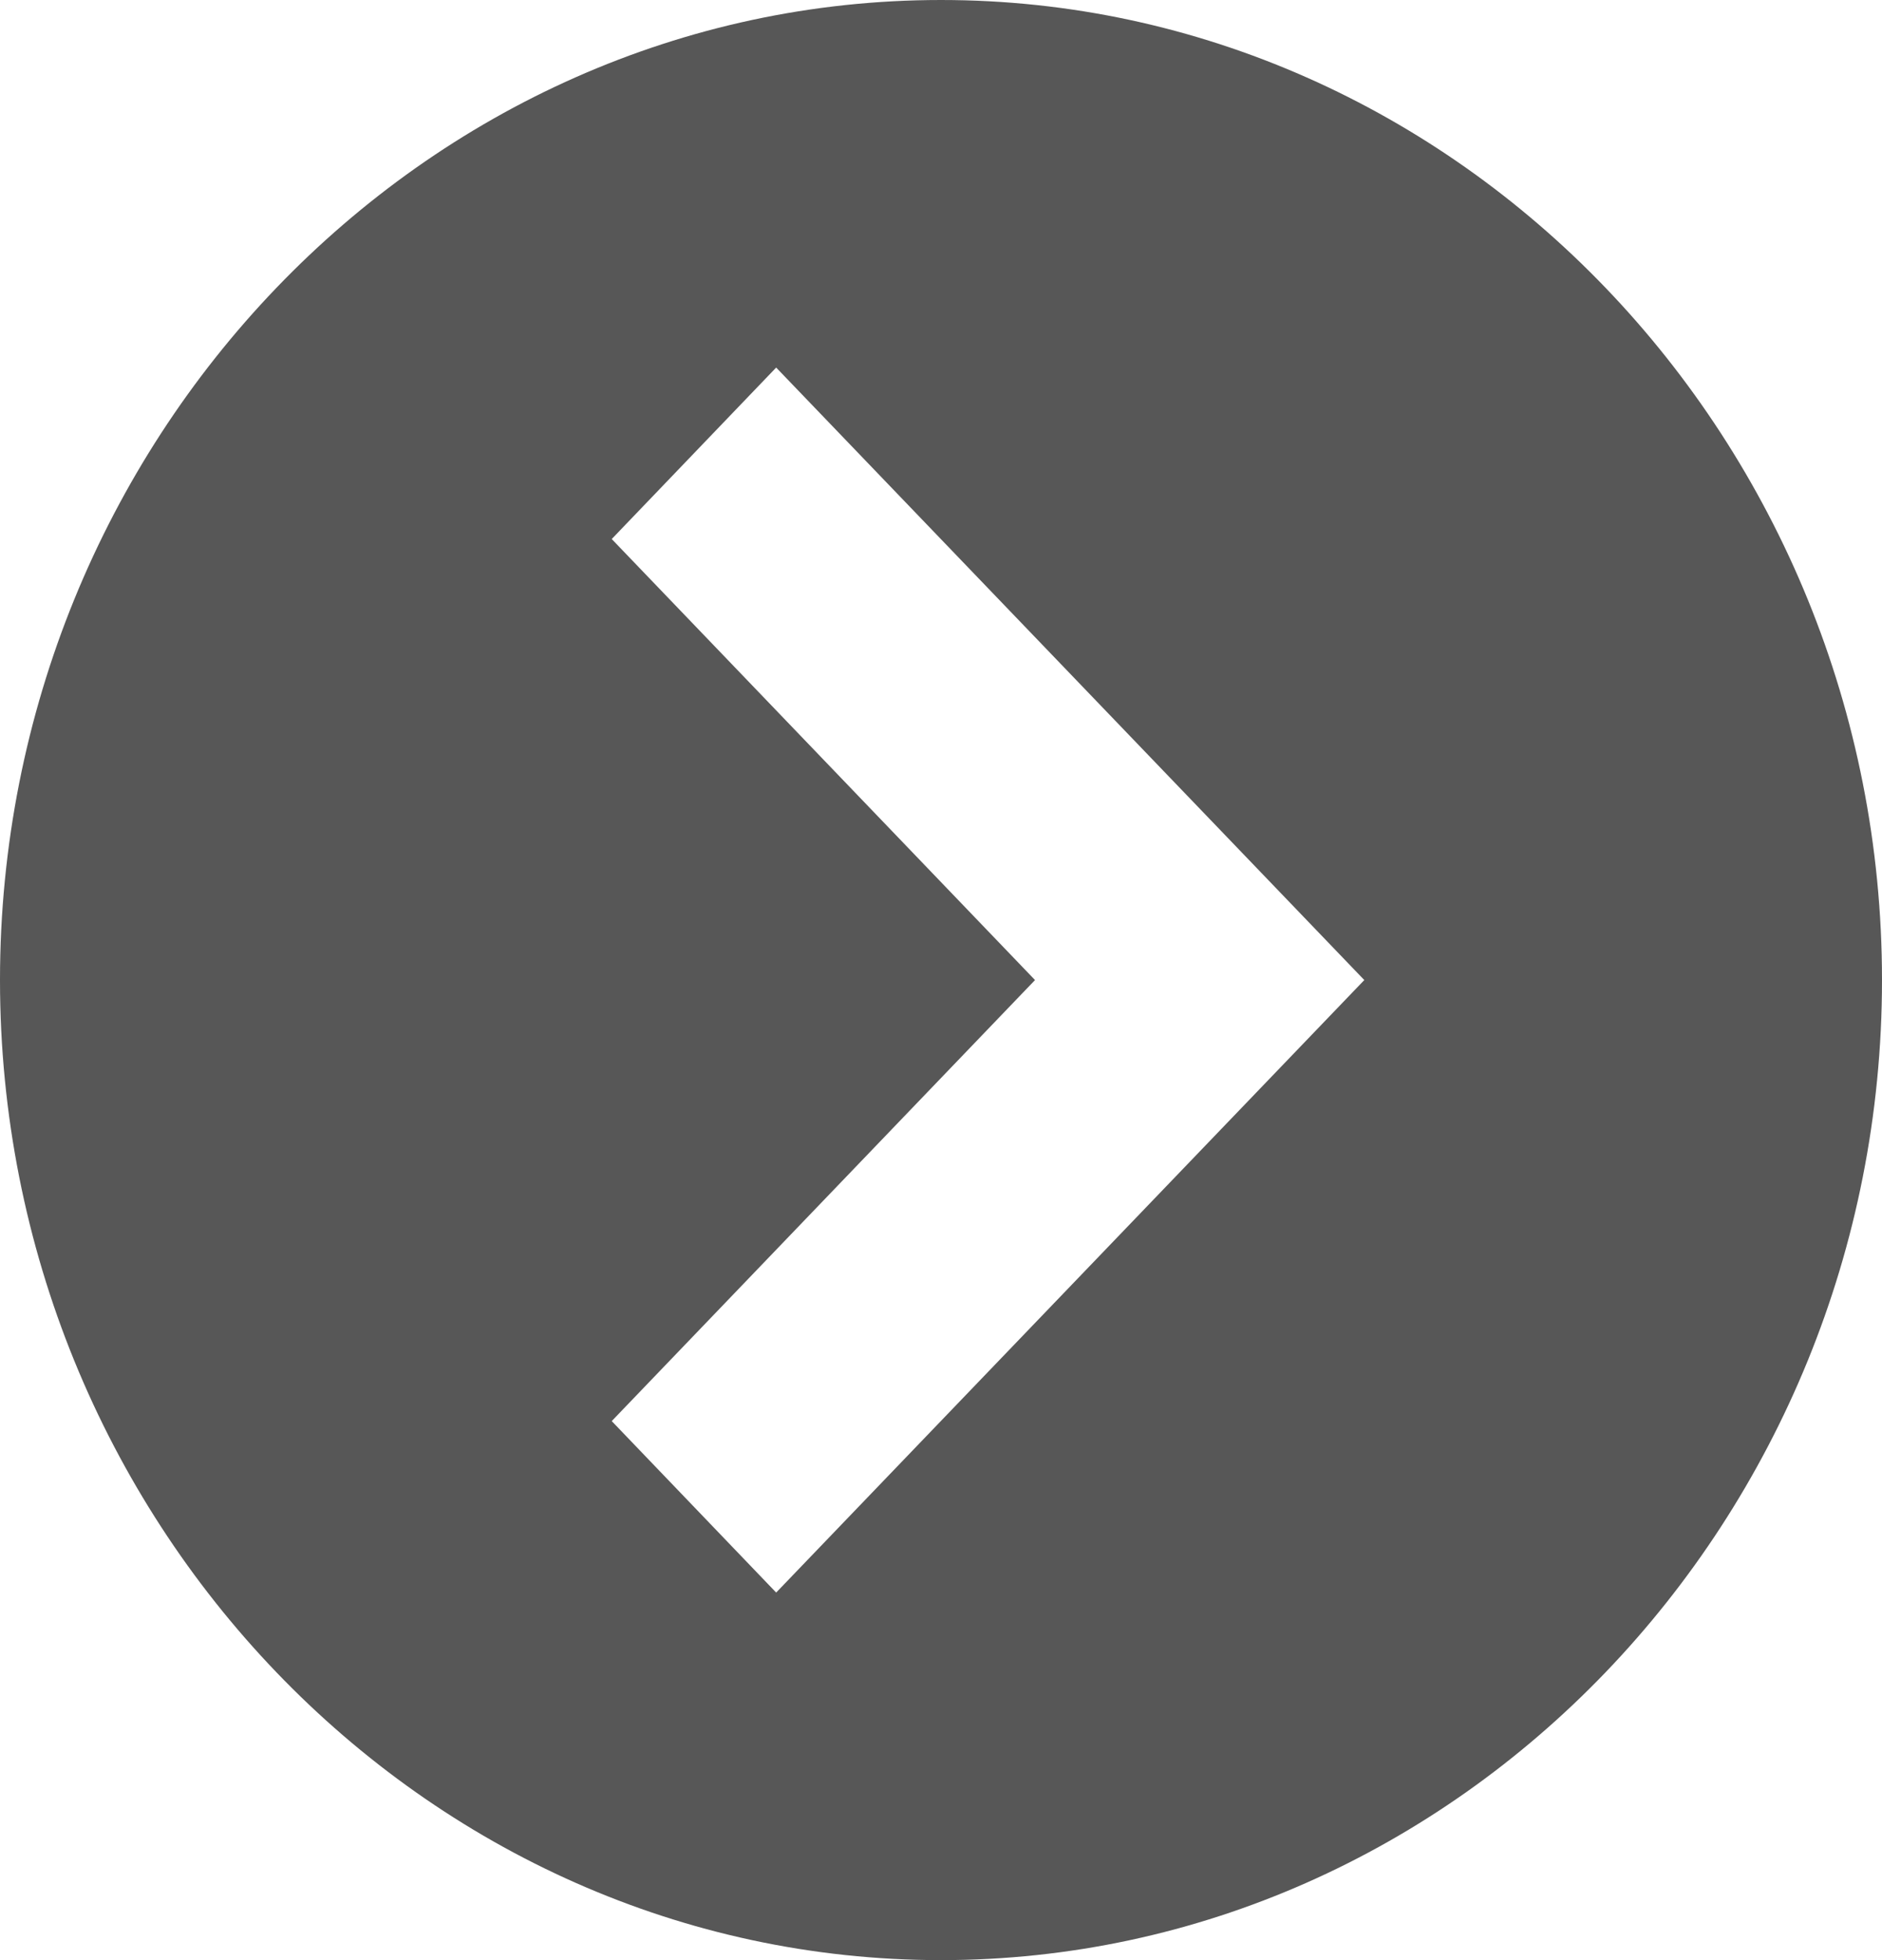
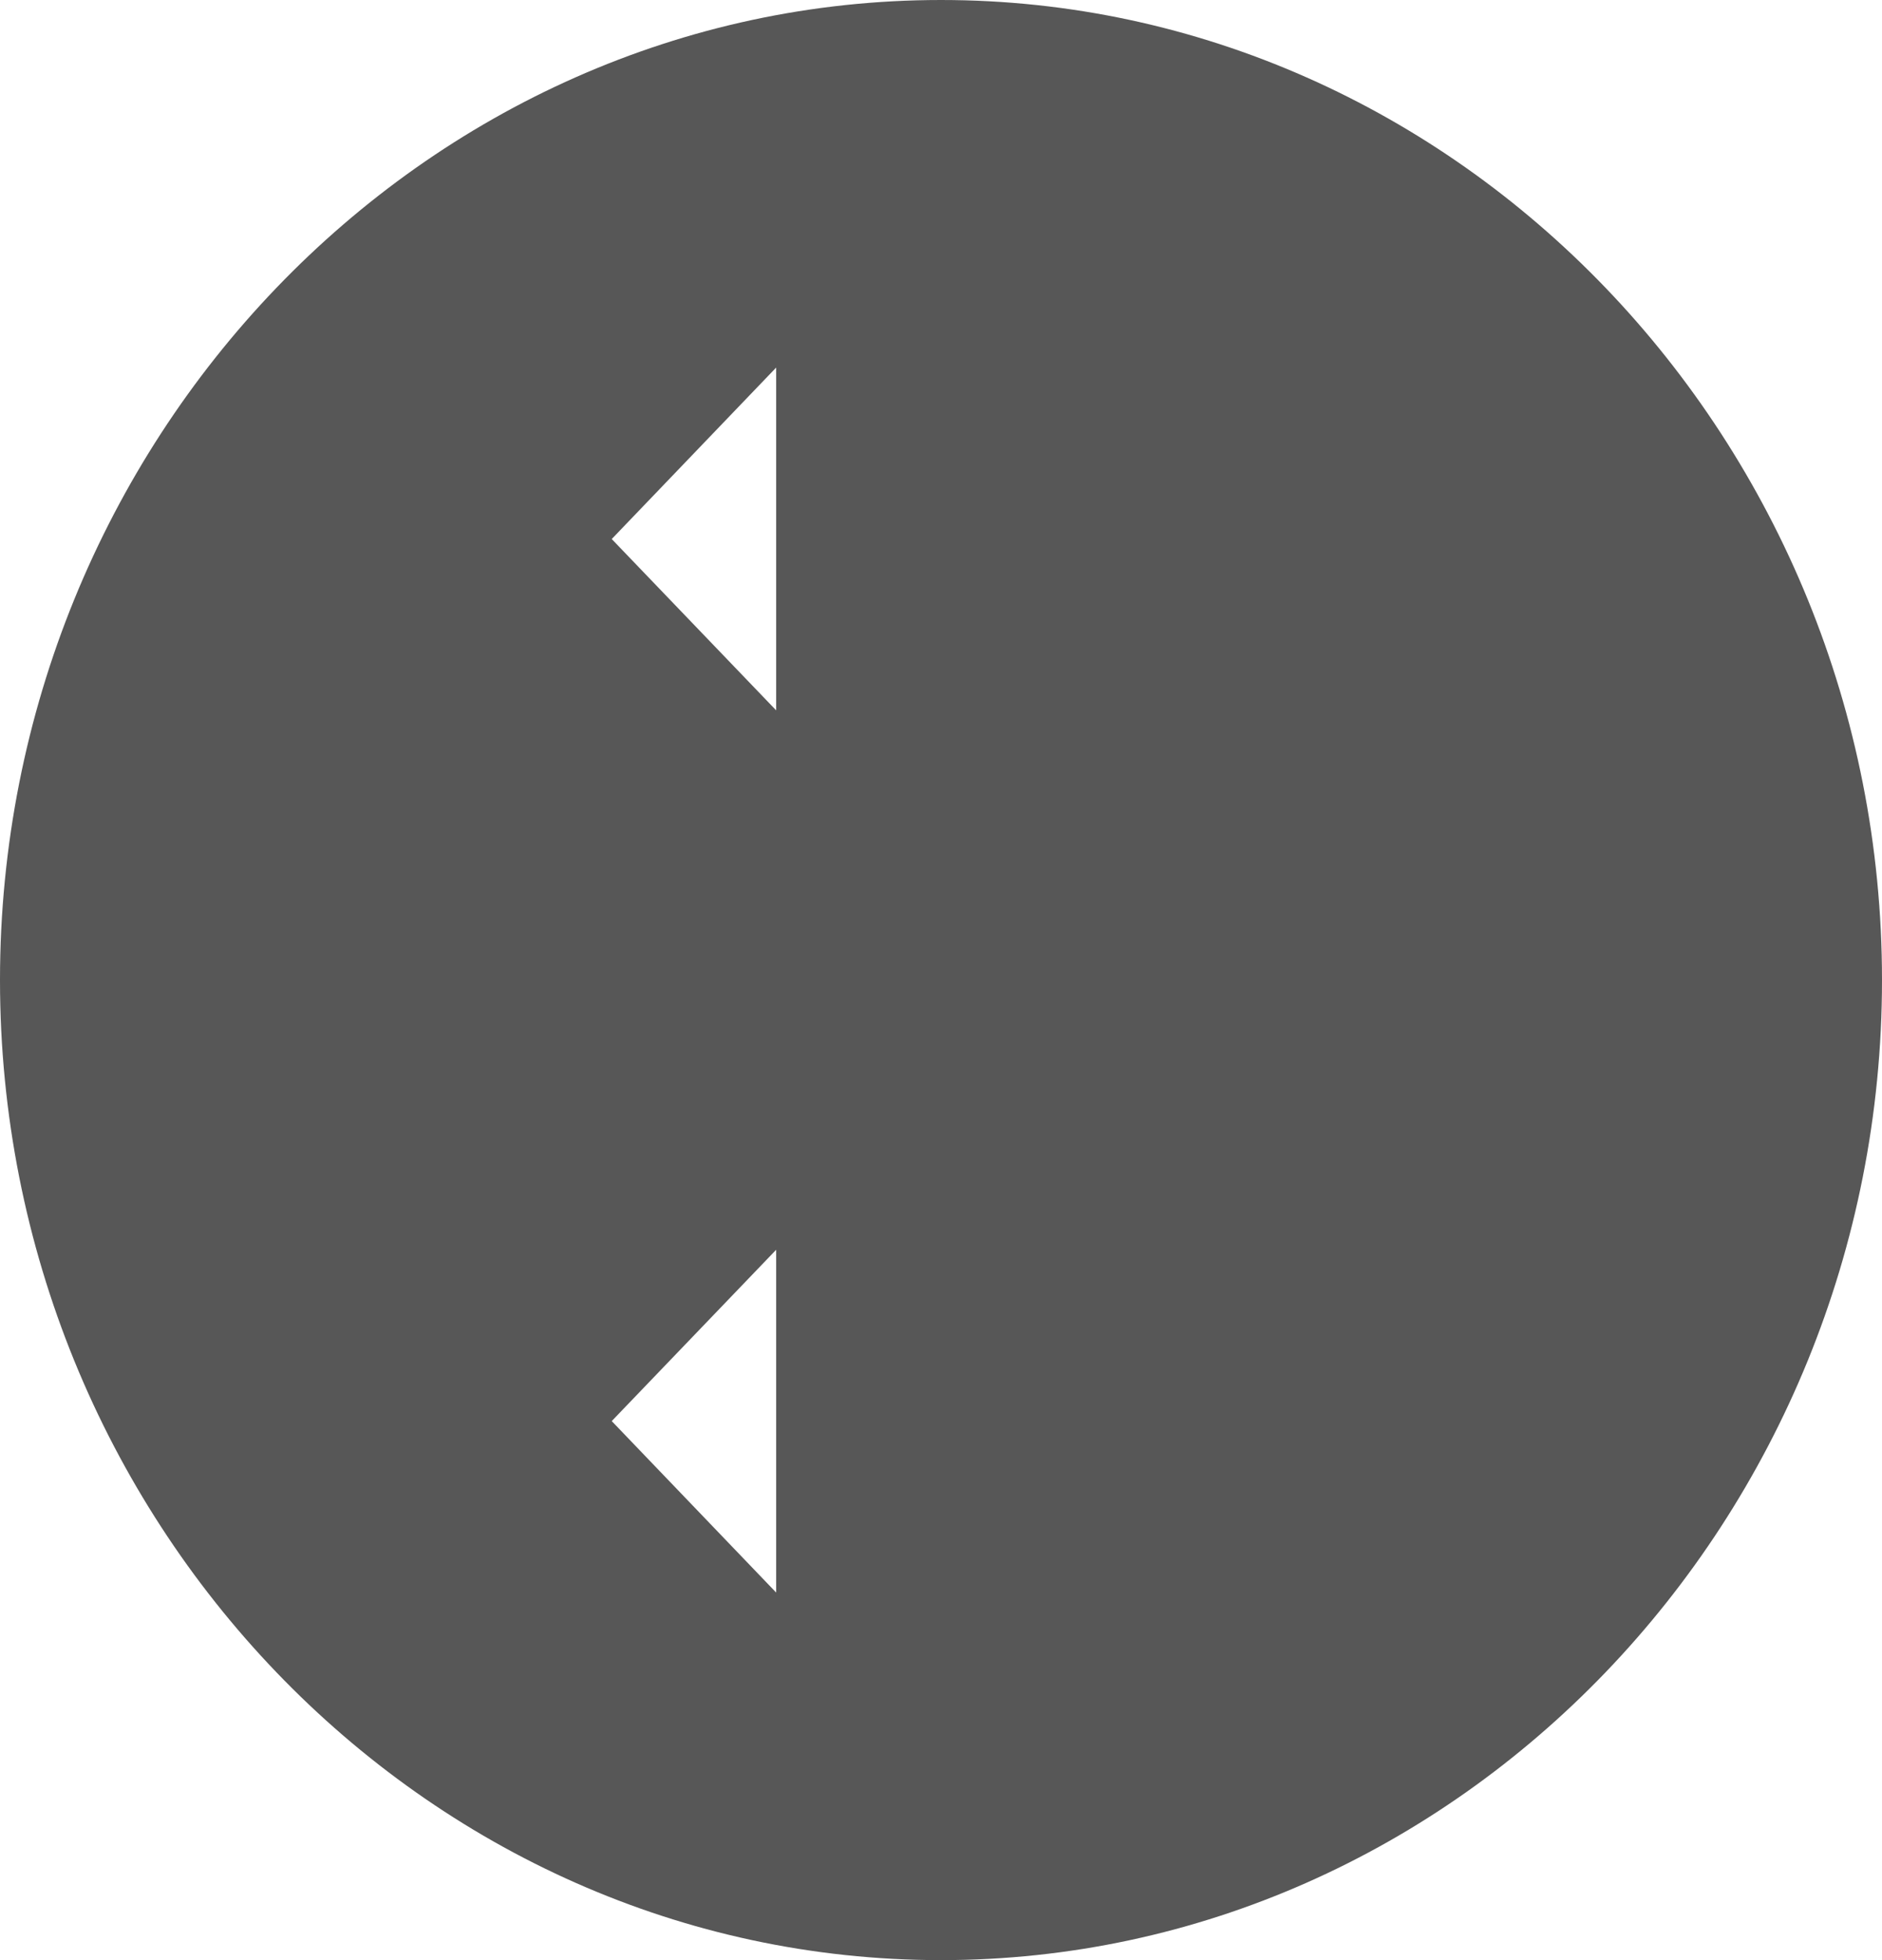
<svg xmlns="http://www.w3.org/2000/svg" width="24px" height="25px" viewBox="0 0 24 25" version="1.1">
  <g id="surface1">
-     <path style=" stroke:none;fill-rule:nonzero;fill:rgb(34.118%,34.118%,34.118%);fill-opacity:1;" d="M 12 25 C 18.602 25 24 19.375 24 12.5 C 24 5.625 18.602 0 12 0 C 5.398 0 0 5.625 0 12.5 C 0 19.375 5.398 25 12 25 Z M 7.801 6.875 L 9.898 4.688 L 17.398 12.5 L 9.898 20.312 L 7.801 18.125 L 13.199 12.5 Z M 7.801 6.875 " />
+     <path style=" stroke:none;fill-rule:nonzero;fill:rgb(34.118%,34.118%,34.118%);fill-opacity:1;" d="M 12 25 C 18.602 25 24 19.375 24 12.5 C 24 5.625 18.602 0 12 0 C 5.398 0 0 5.625 0 12.5 C 0 19.375 5.398 25 12 25 Z M 7.801 6.875 L 9.898 4.688 L 9.898 20.312 L 7.801 18.125 L 13.199 12.5 Z M 7.801 6.875 " />
  </g>
</svg>